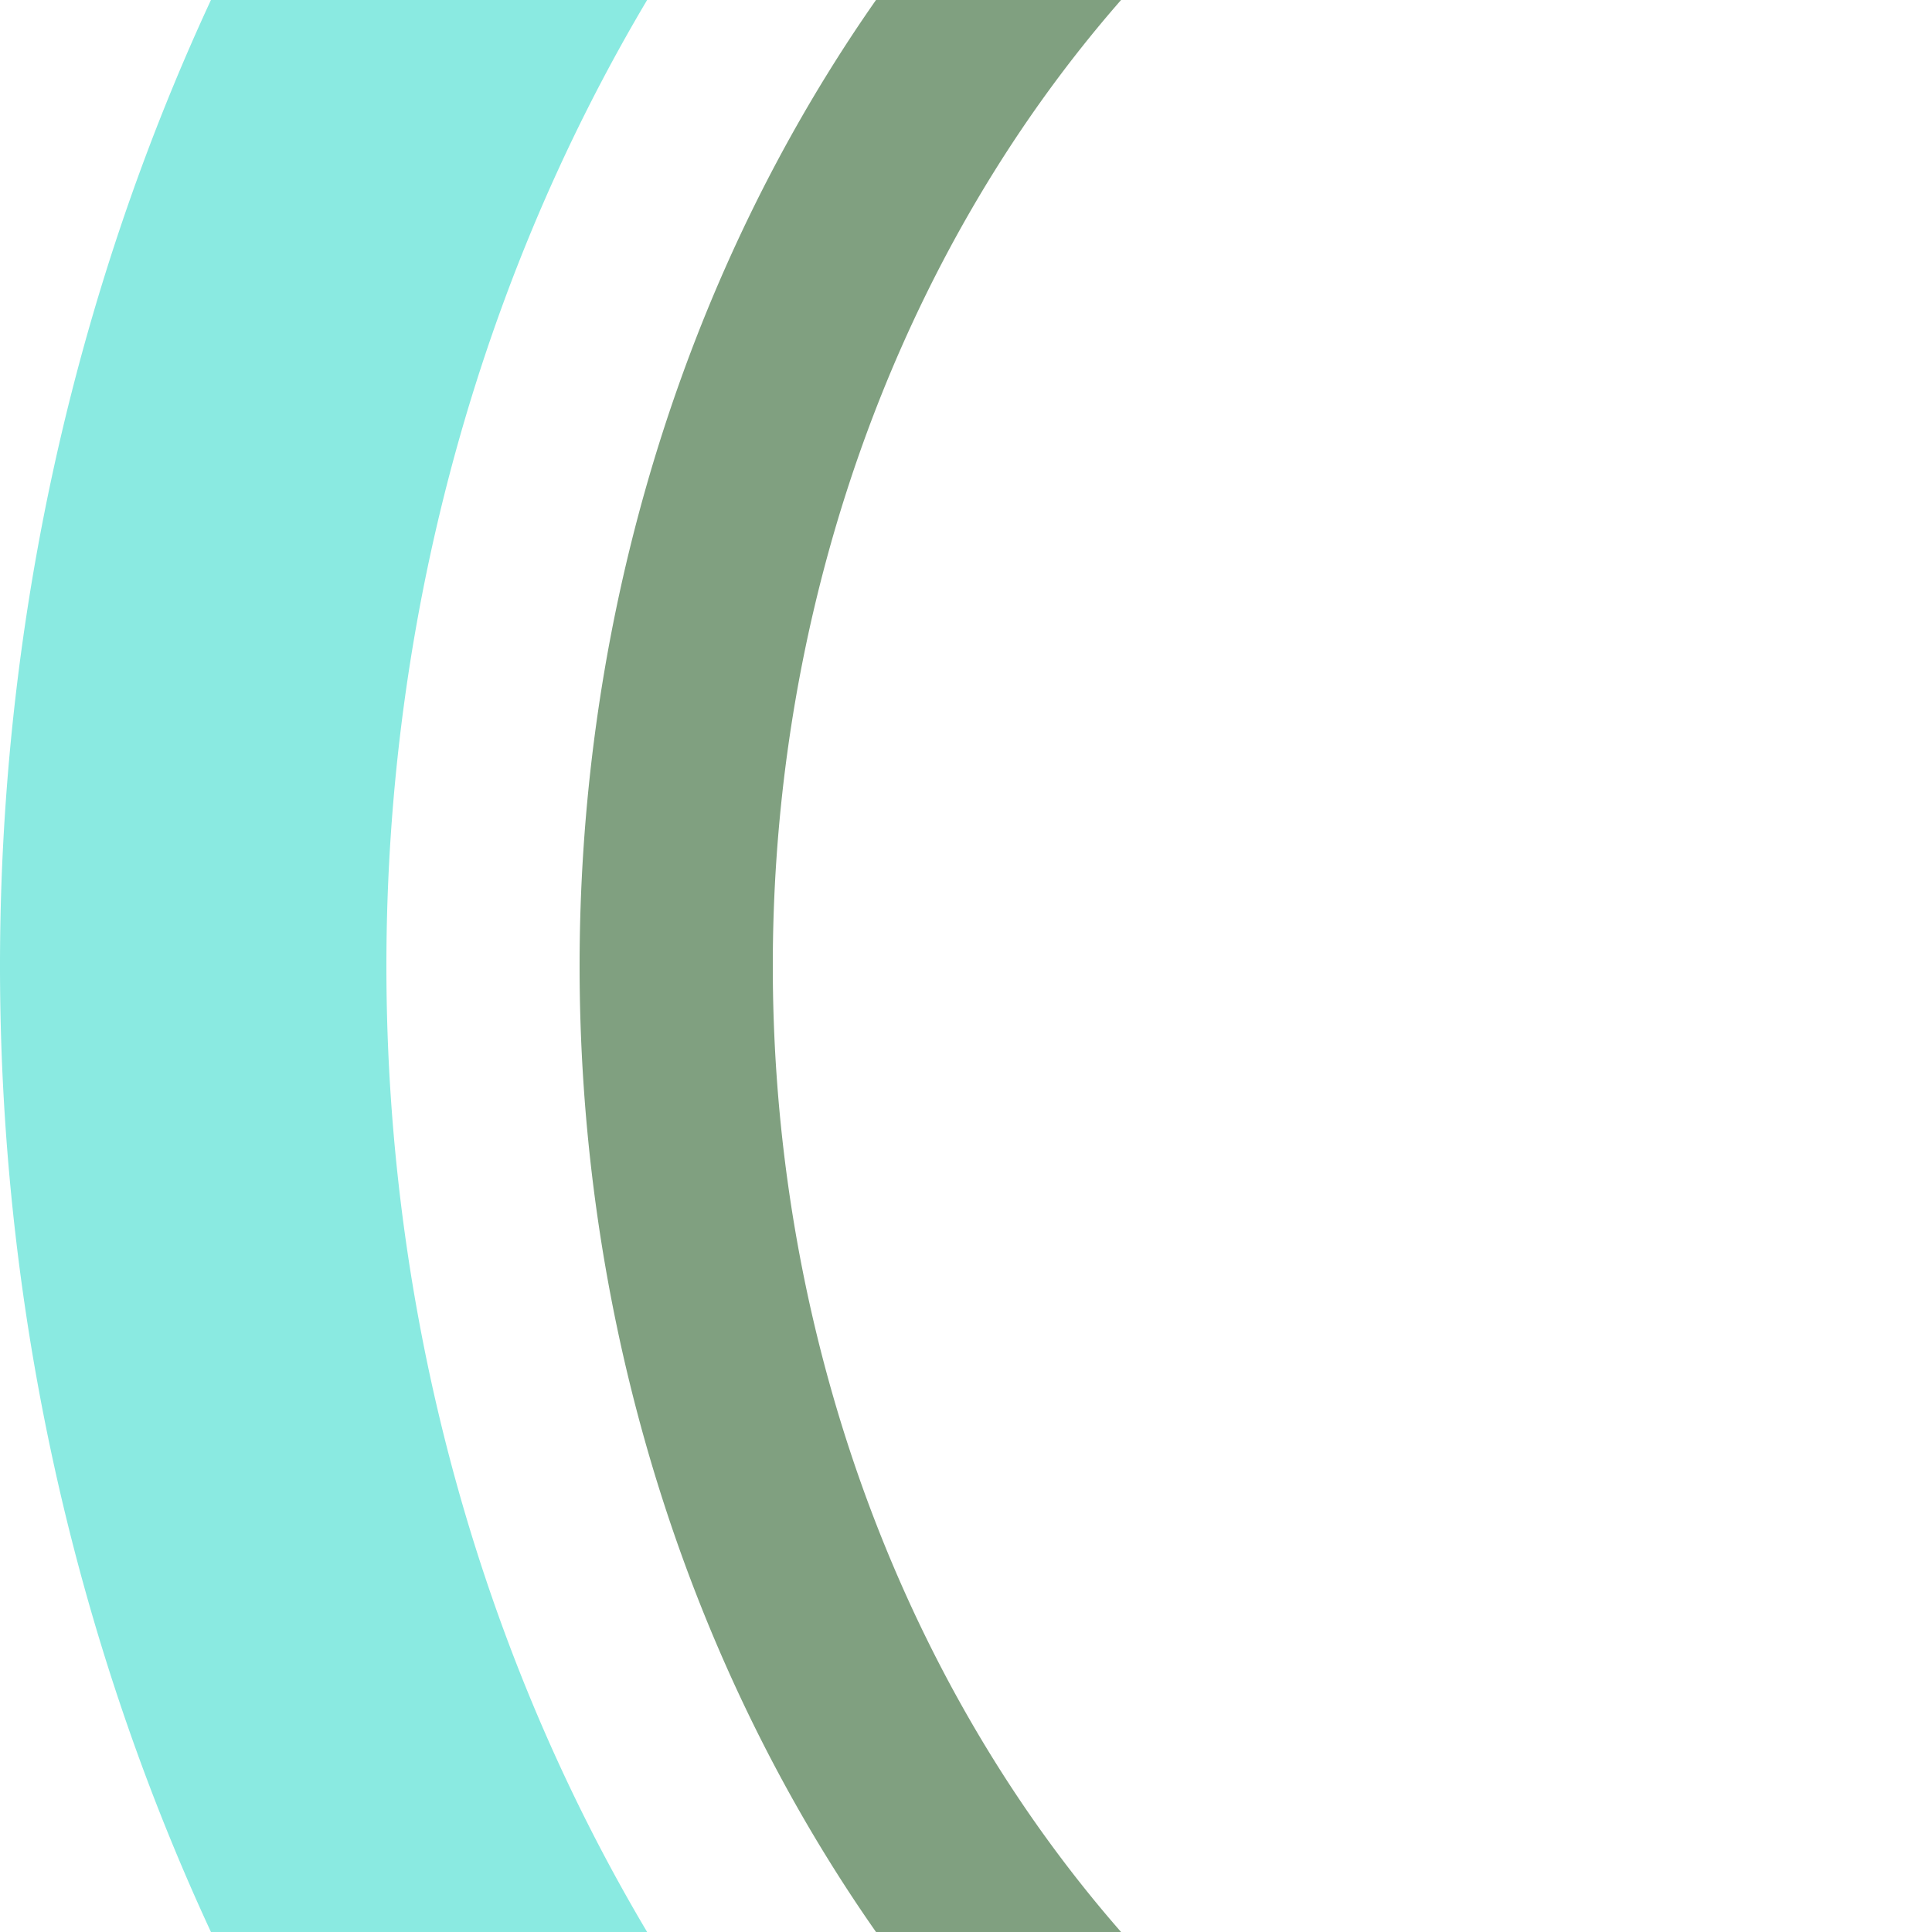
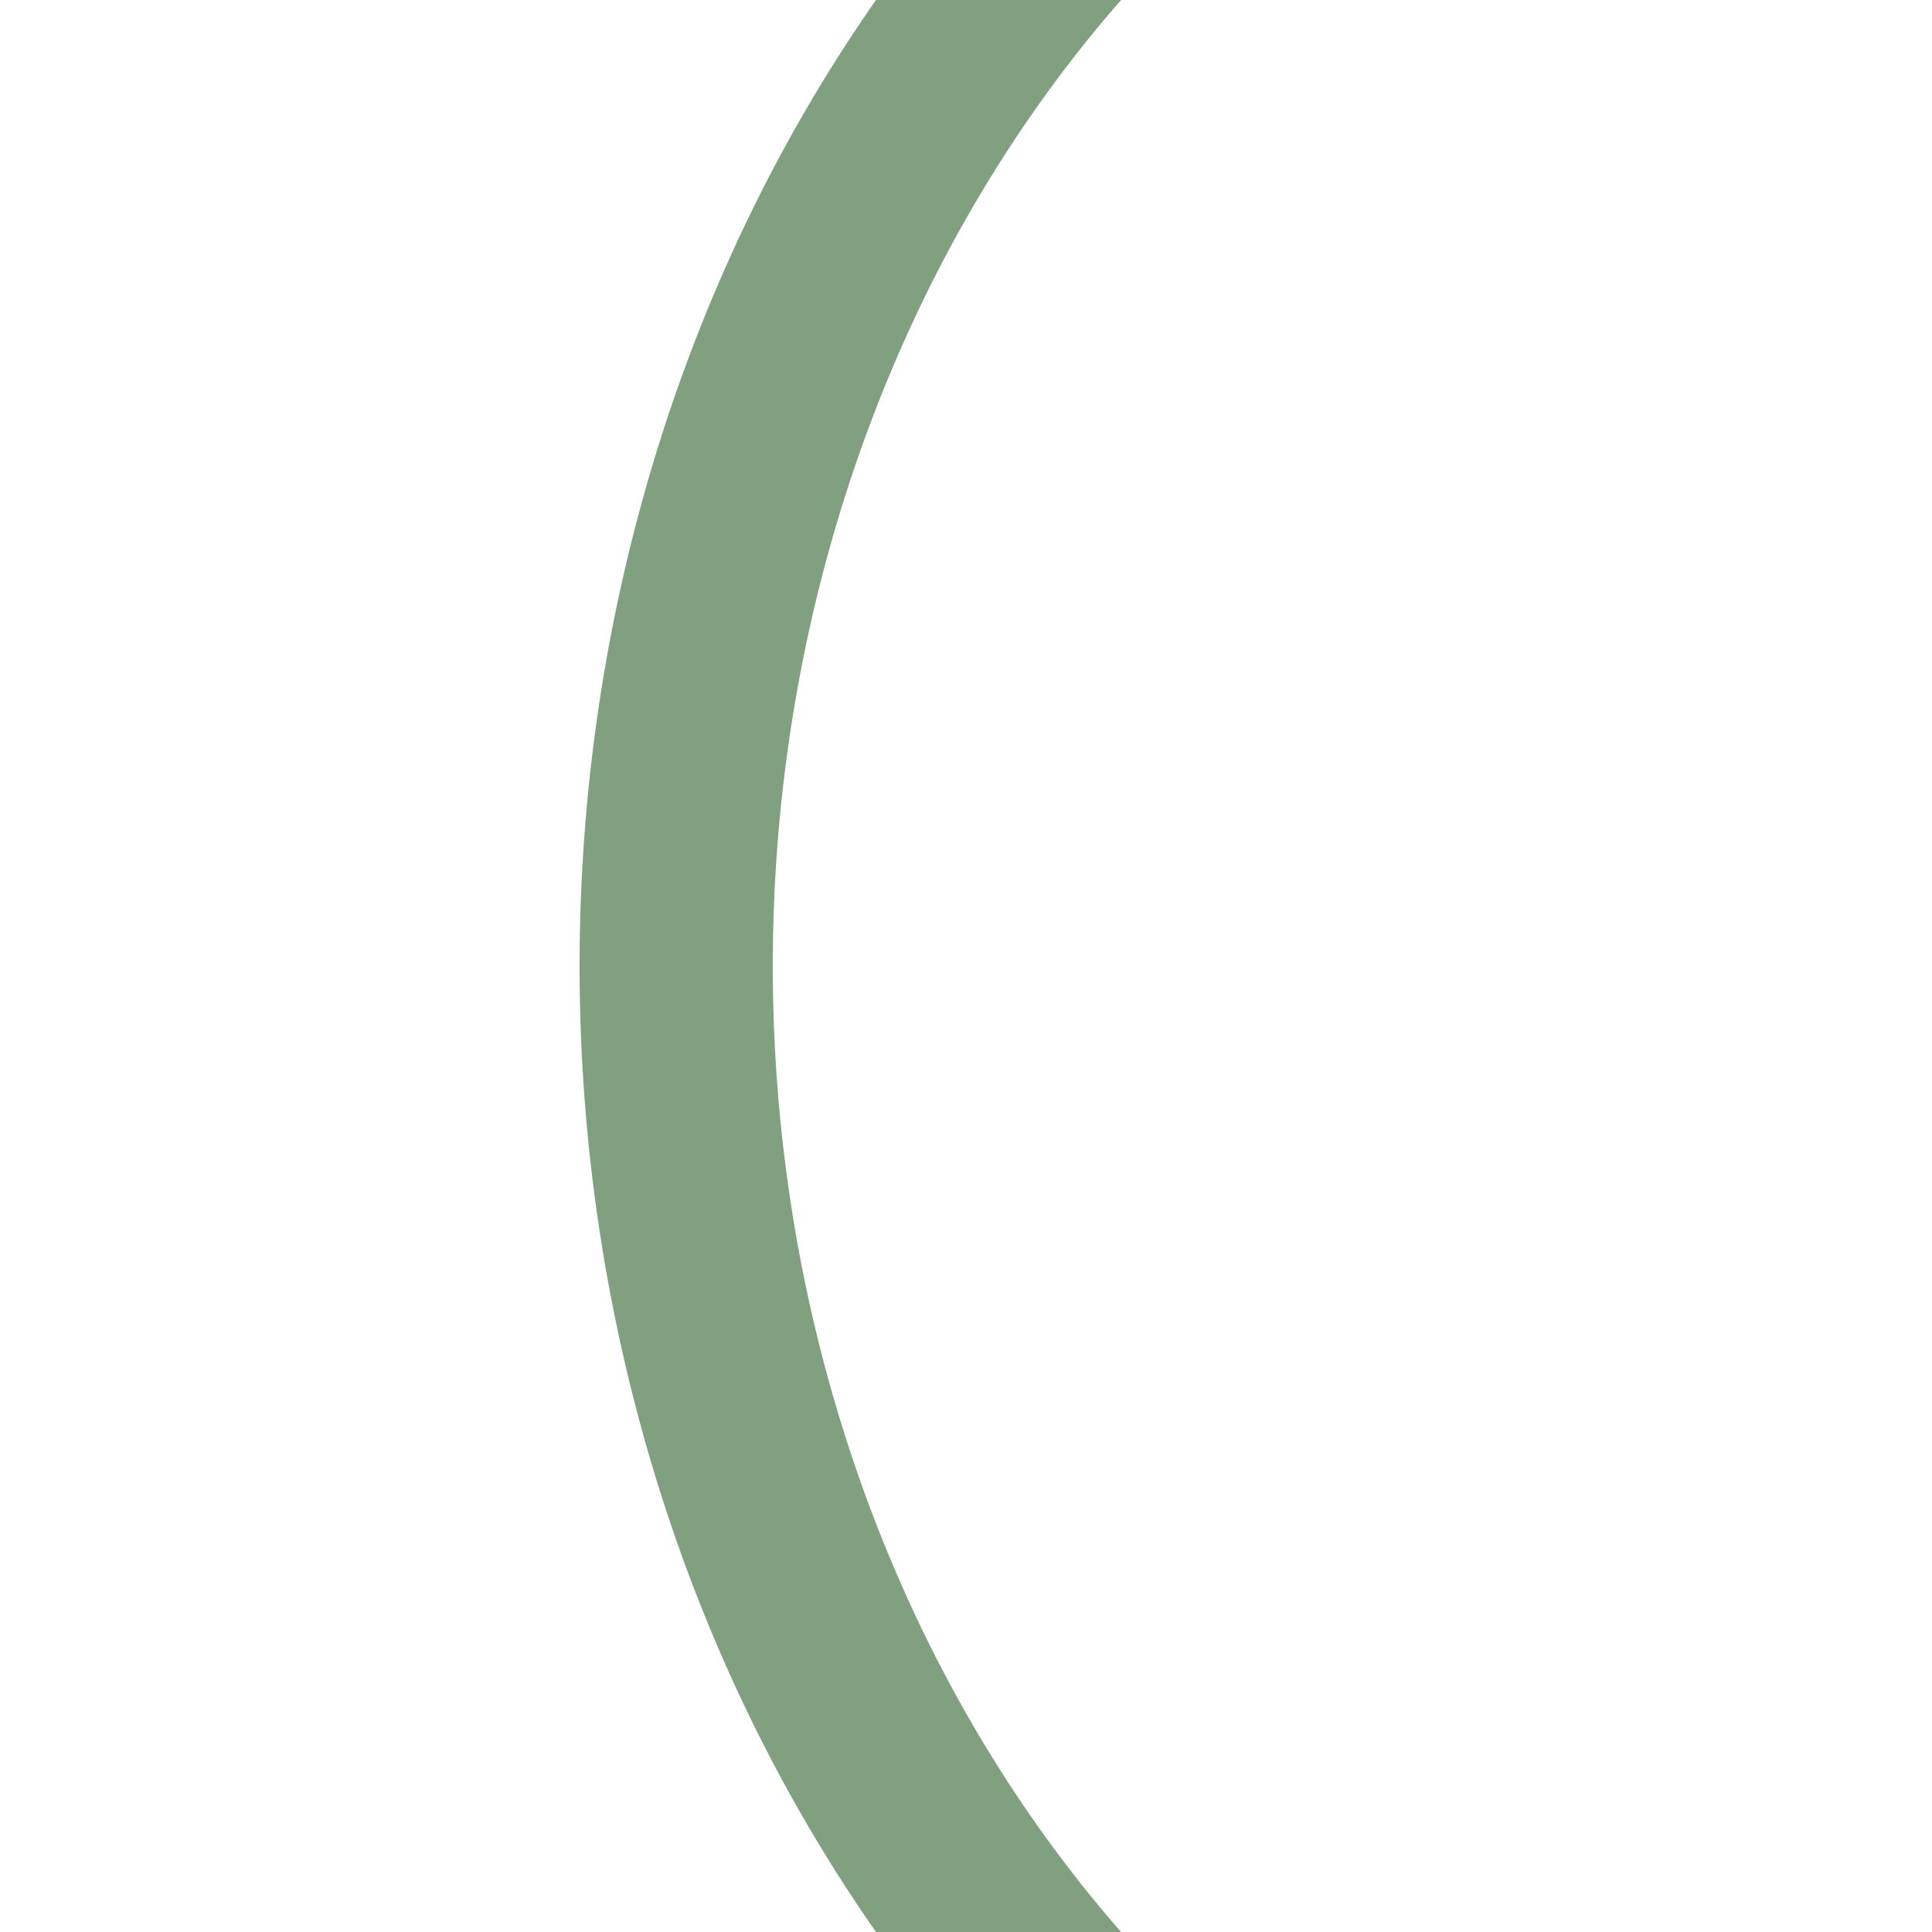
<svg xmlns="http://www.w3.org/2000/svg" width="500" height="500">
  <title>exhv3STR- cyan</title>
  <g fill="none">
-     <path stroke="#8AEAE1" d="M 500,-250 a 450,500 0 0 0 0,1000" stroke-width="100" />
    <path stroke="#80A080" d="M 500,-125 a 325,375 0 0 0 0,750" stroke-width="50" />
  </g>
</svg>